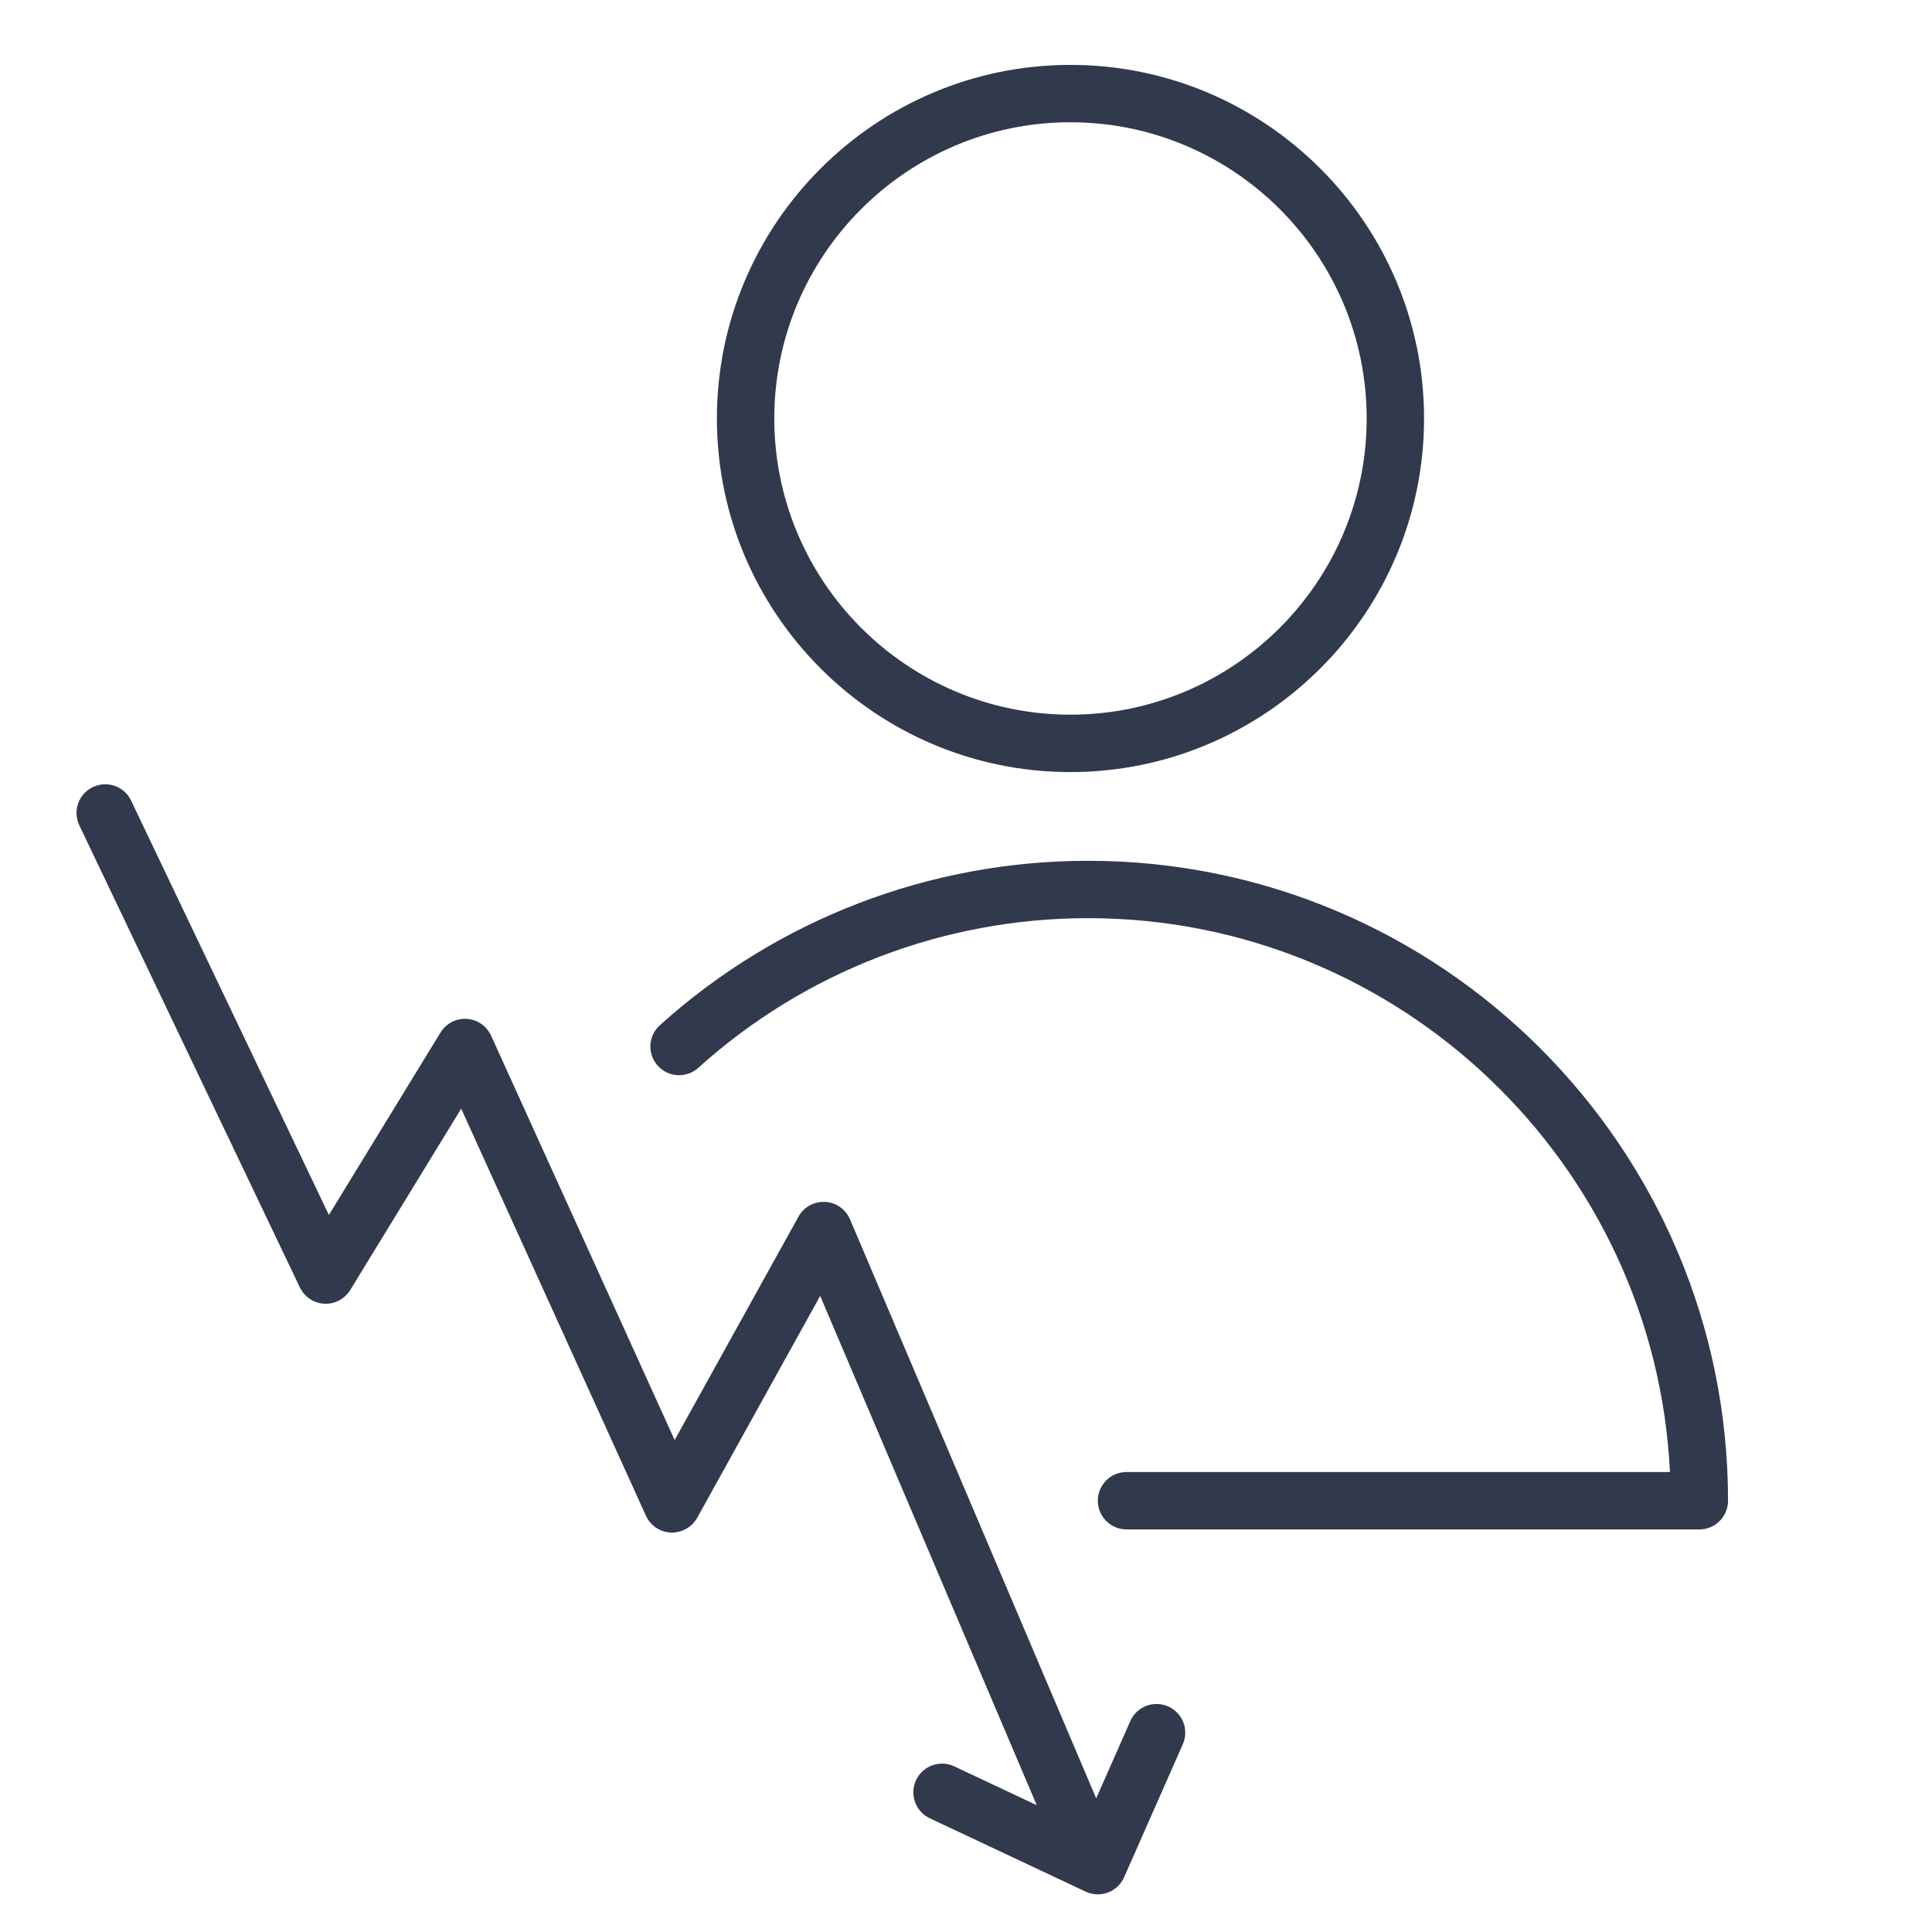
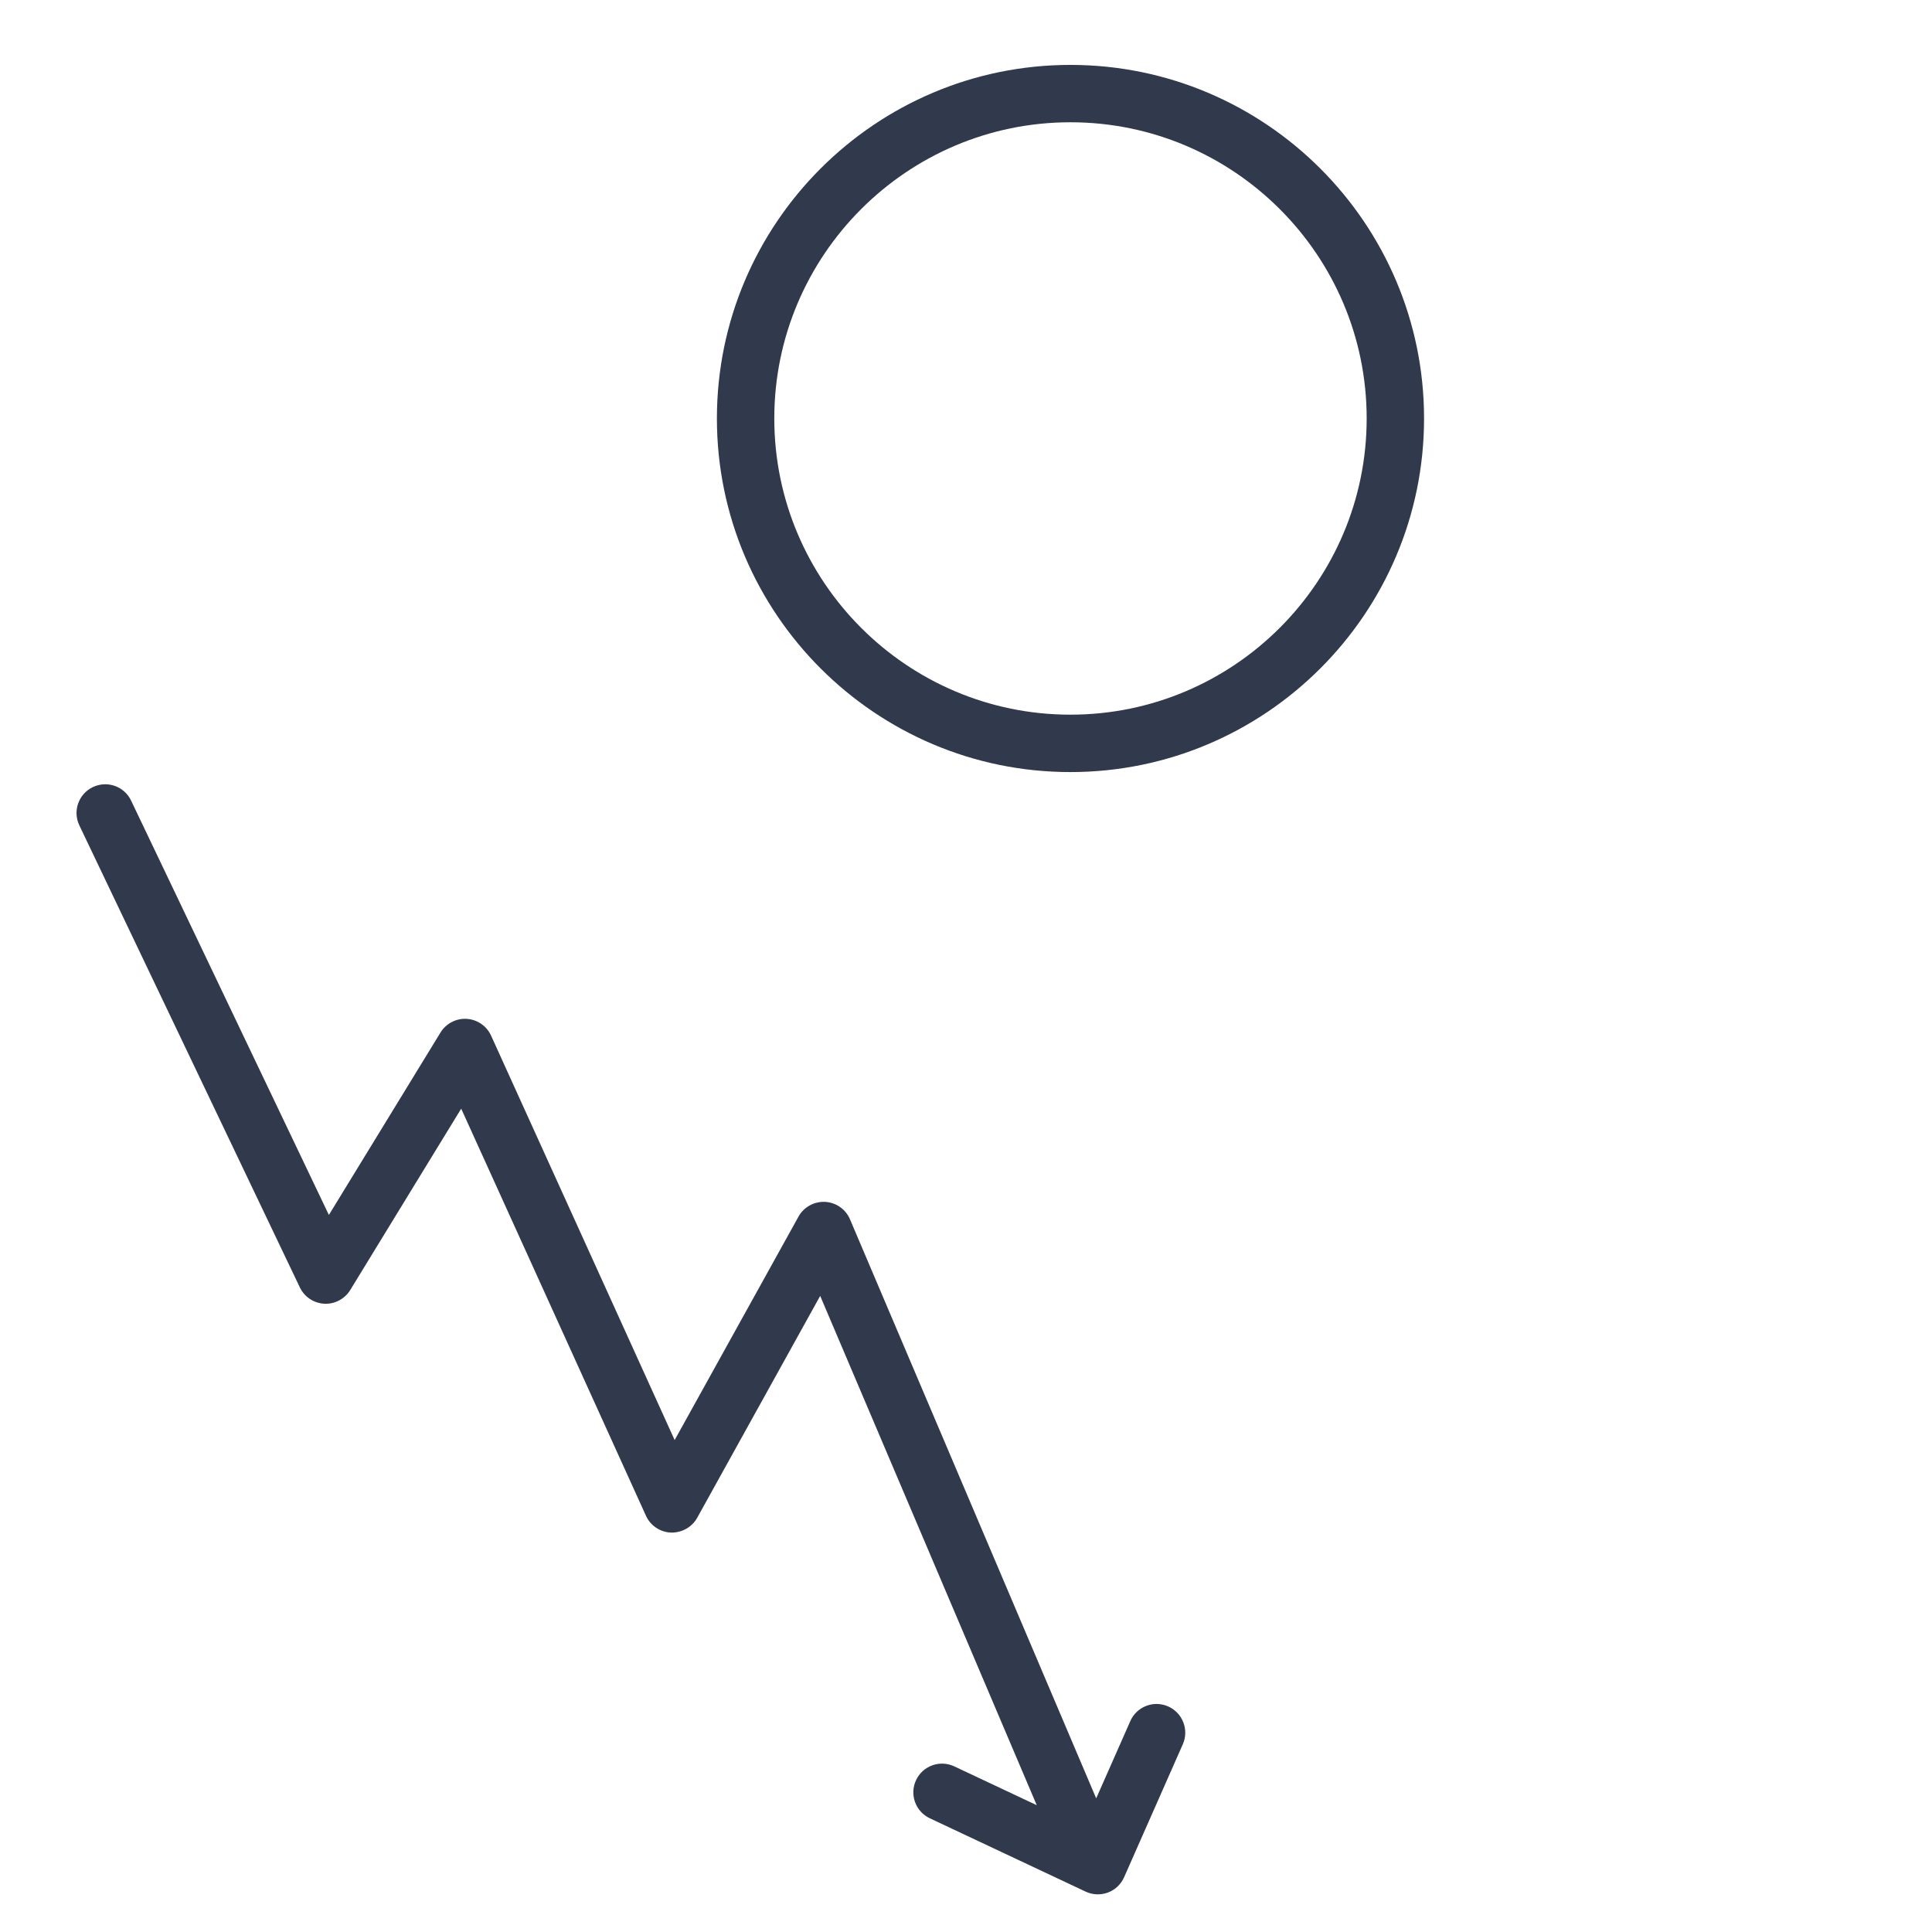
<svg xmlns="http://www.w3.org/2000/svg" width="101" height="101" viewBox="0 0 101 101" fill="none">
  <path d="M55.958 40.362C66.152 40.362 74.446 32.07 74.446 21.877C74.446 11.685 66.152 3.393 55.958 3.393C45.768 3.393 37.478 11.685 37.478 21.877C37.479 32.07 45.769 40.362 55.958 40.362ZM55.958 6.392C64.498 6.392 71.446 13.338 71.446 21.876C71.446 30.415 64.498 37.361 55.958 37.361C47.422 37.361 40.478 30.414 40.478 21.876C40.479 13.339 47.423 6.392 55.958 6.392Z" fill="#31394C" />
-   <path d="M57.391 78.453C57.391 77.624 58.062 76.953 58.891 76.953H87.301C86.516 60.855 73.173 47.999 56.884 47.999C49.341 47.999 42.103 50.777 36.504 55.823C35.889 56.378 34.94 56.328 34.386 55.713C33.831 55.098 33.881 54.15 34.496 53.595C40.647 48.052 48.598 45 56.884 45C75.33 45 90.337 60.007 90.337 78.454C90.337 79.283 89.666 79.954 88.837 79.954H58.89C58.062 79.953 57.391 79.282 57.391 78.453Z" fill="#31394C" />
  <path d="M61.834 91.187L58.765 98.138C58.602 98.508 58.296 98.796 57.918 98.937C57.54 99.078 57.12 99.061 56.754 98.889L48.608 95.055C47.858 94.702 47.537 93.809 47.89 93.059C48.242 92.31 49.137 91.988 49.886 92.341L54.198 94.371L42.877 67.746L36.447 79.347C36.172 79.843 35.635 80.133 35.075 80.119C34.509 80.096 34.003 79.756 33.769 79.24L24.11 57.958L18.309 67.44C18.021 67.91 17.488 68.187 16.952 68.155C16.403 68.126 15.913 67.8 15.676 67.303L4.147 43.147C3.79 42.399 4.107 41.504 4.855 41.147C5.063 41.047 5.283 41 5.5 41C6.06 41 6.597 41.315 6.854 41.854L17.193 63.515L23.028 53.978C23.318 53.504 23.855 53.226 24.4 53.264C24.954 53.298 25.444 53.636 25.673 54.141L35.269 75.283L41.743 63.602C42.02 63.101 42.559 62.804 43.133 62.831C43.705 62.861 44.211 63.214 44.435 63.742L57.306 94.013L59.09 89.974C59.338 89.413 59.887 89.079 60.463 89.079C60.665 89.079 60.871 89.121 61.068 89.207C61.826 89.544 62.169 90.429 61.834 91.187Z" fill="#31394C" />
</svg>